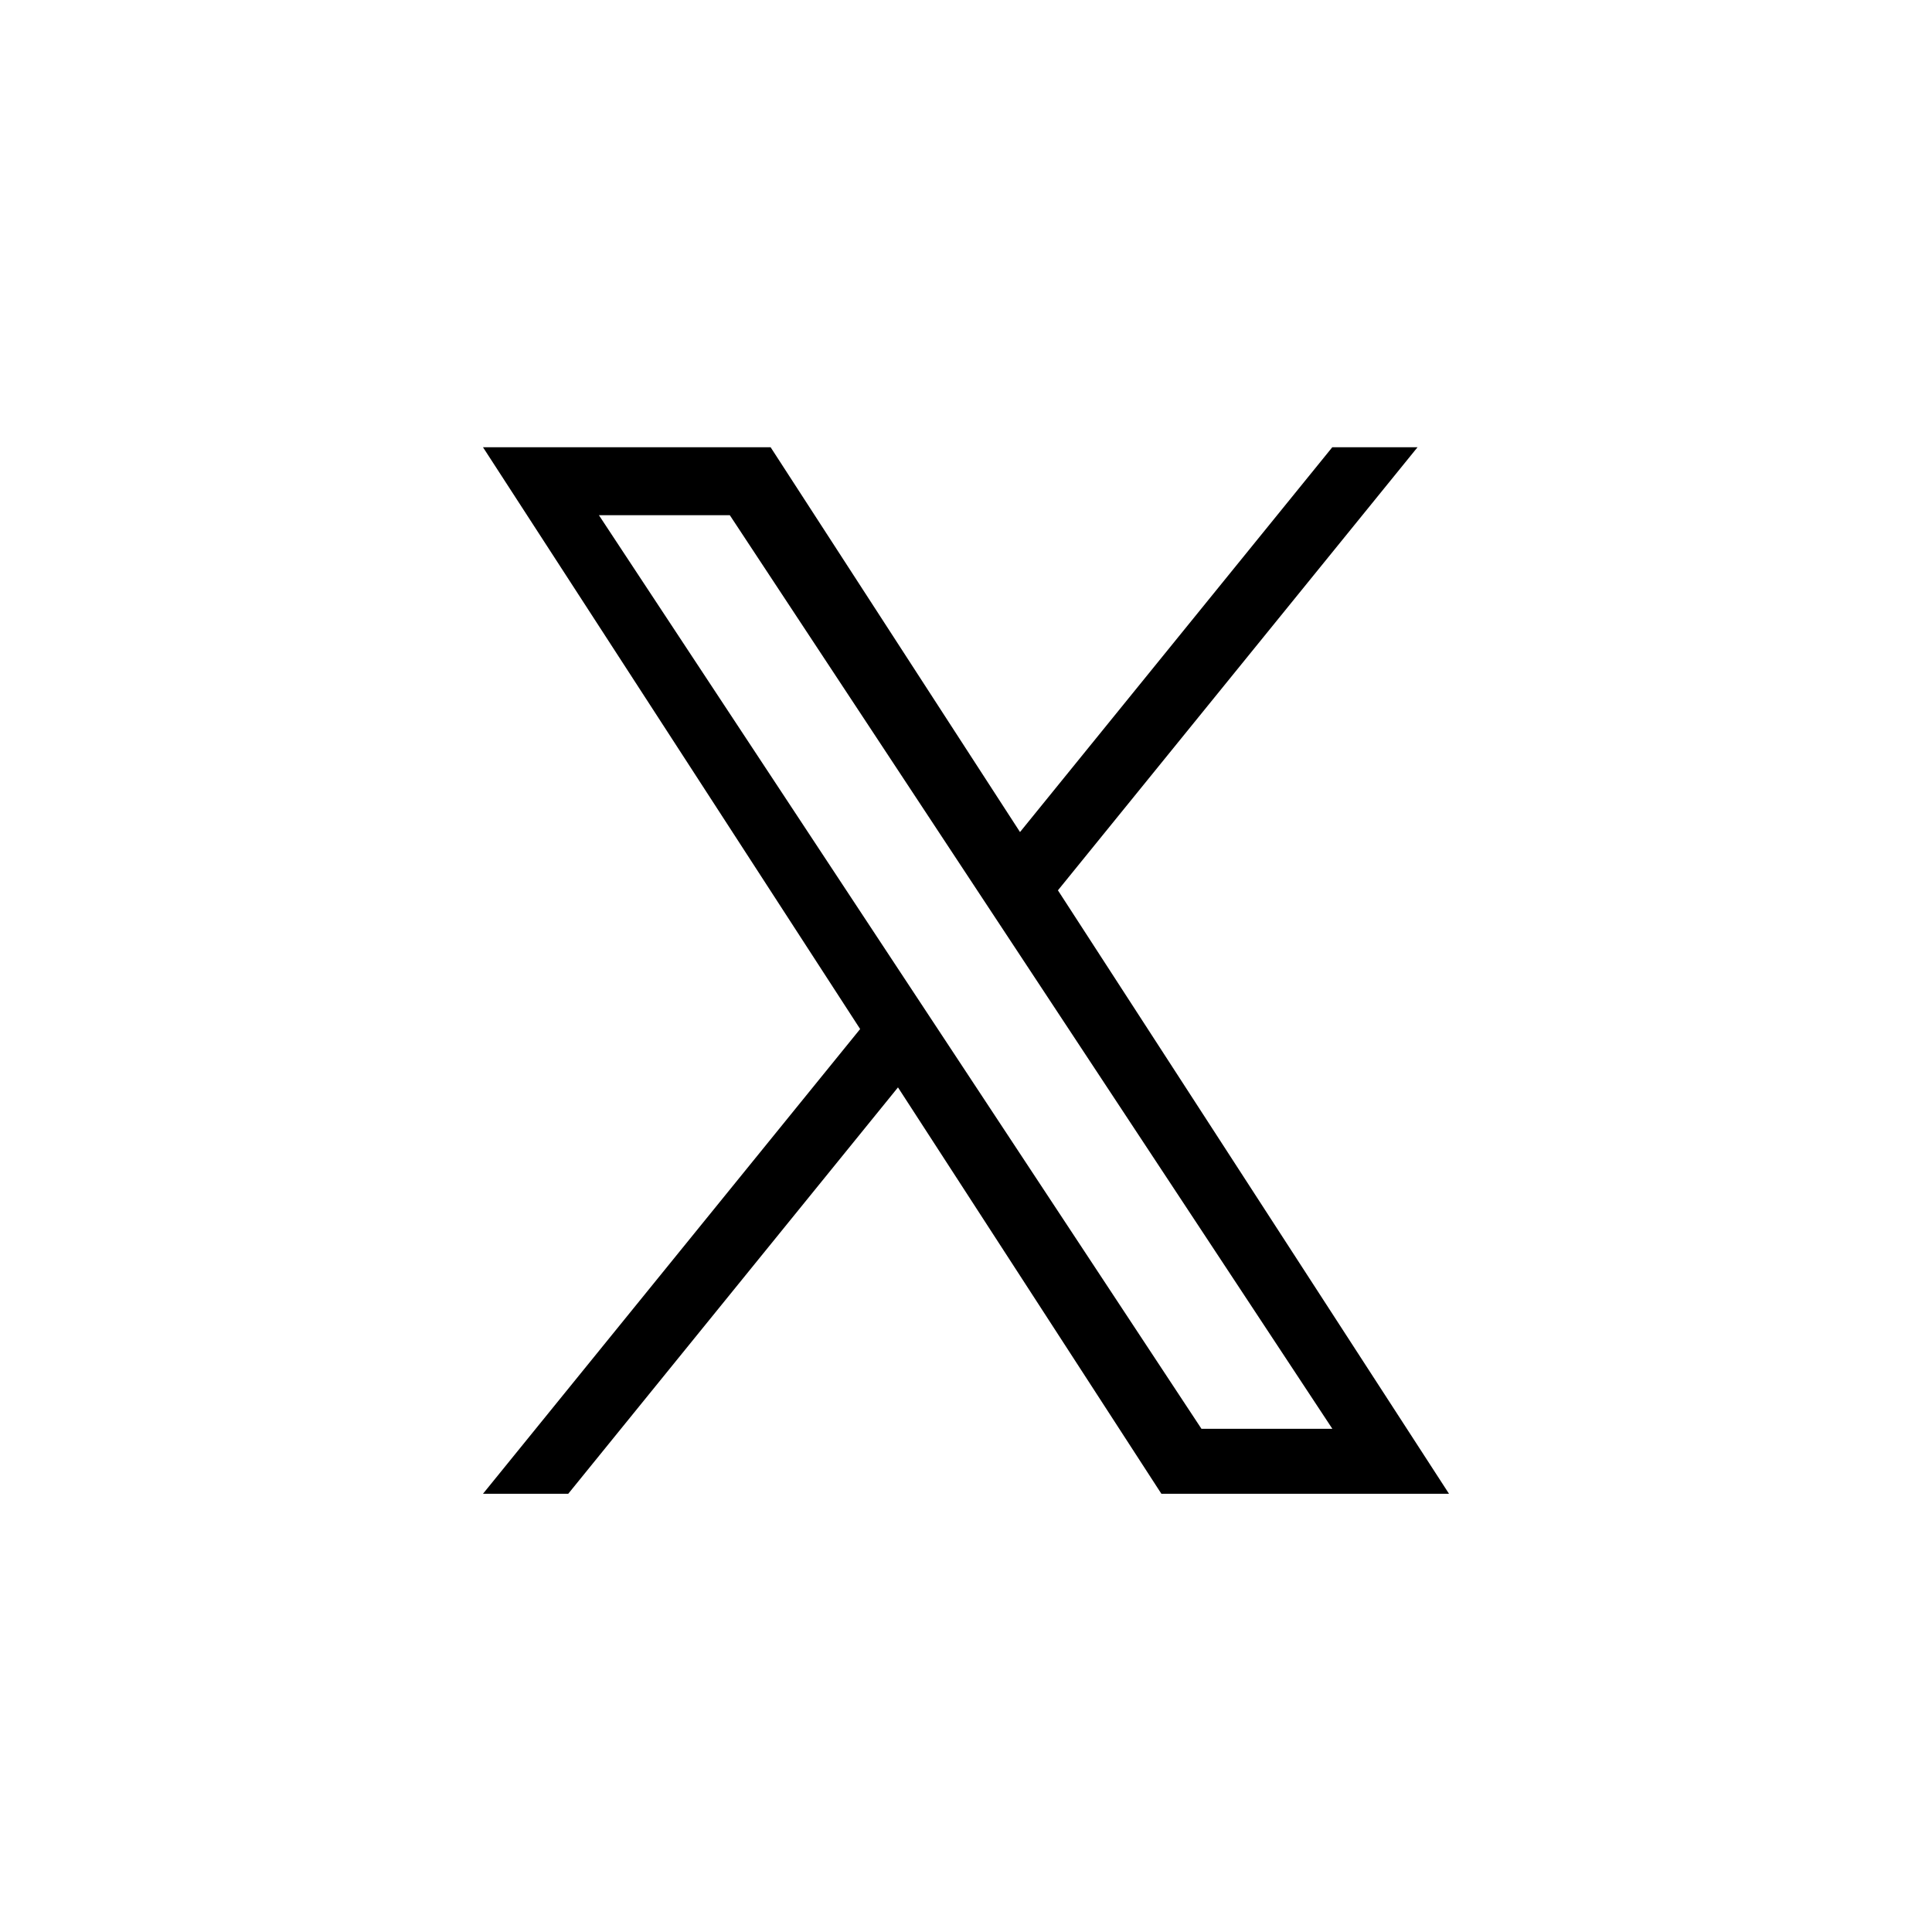
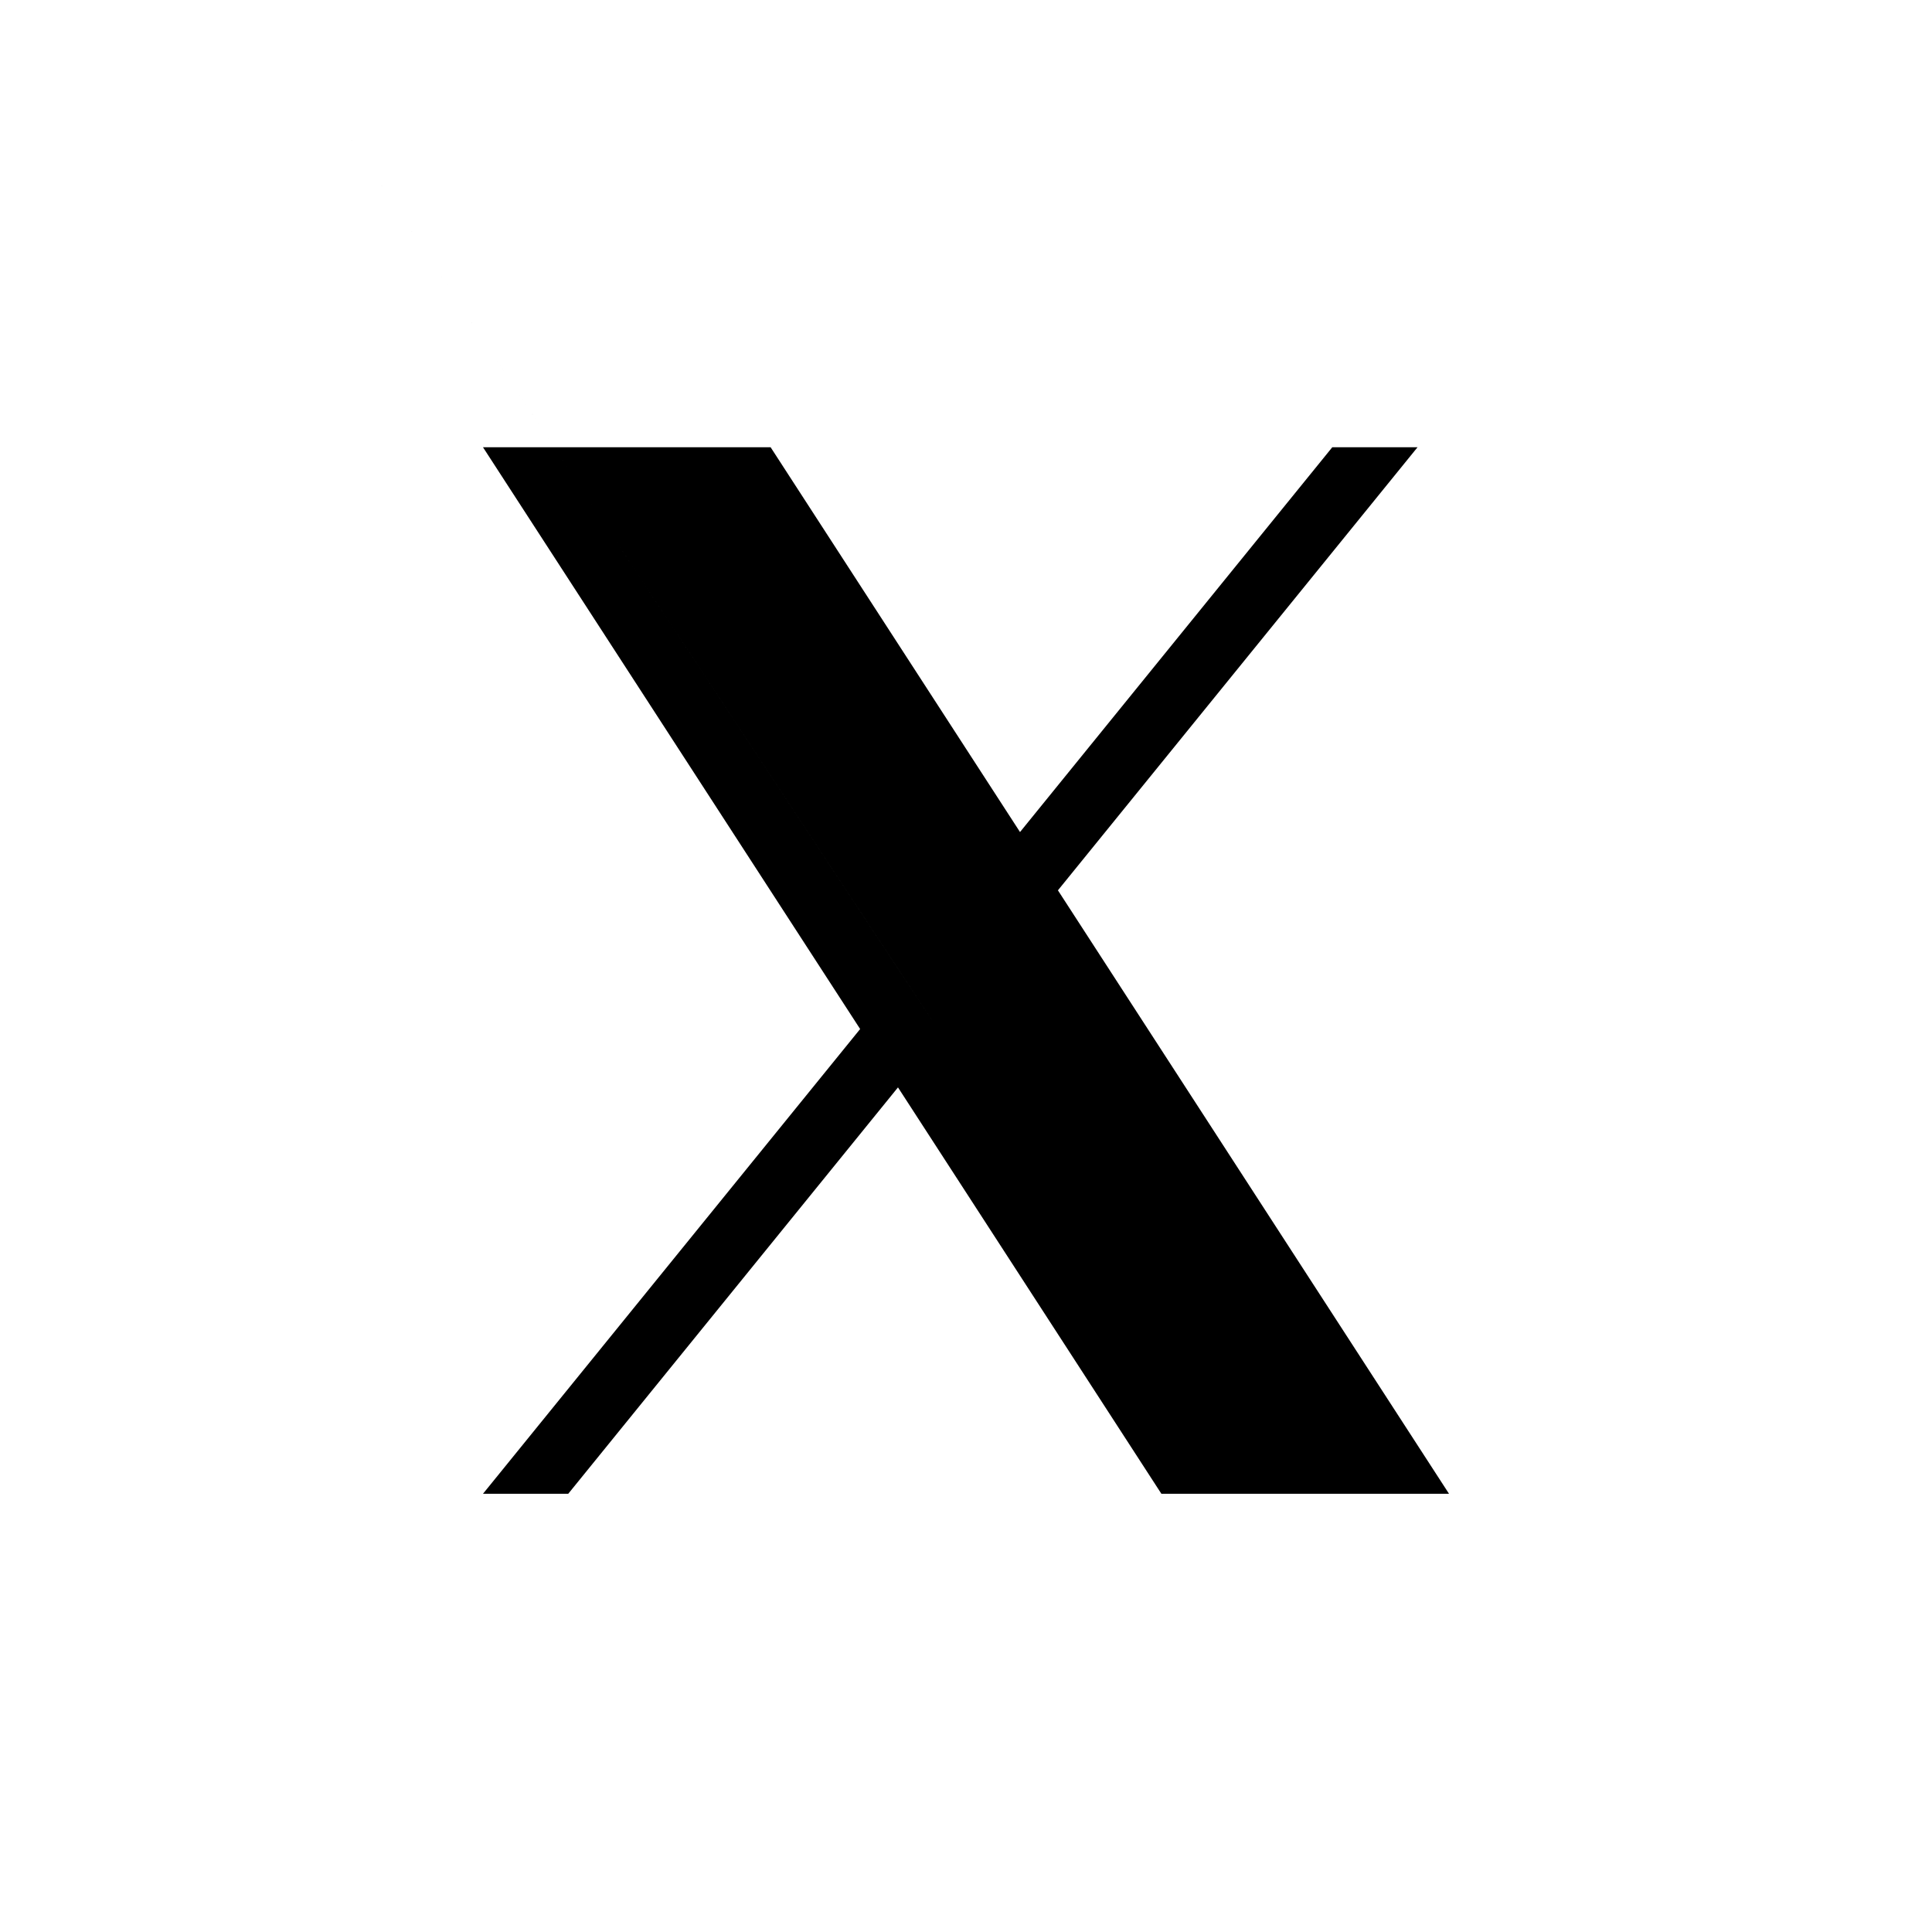
<svg xmlns="http://www.w3.org/2000/svg" aria-labelledby="xTitle" fill="none" height="24" width="24">
-   <path d="m13.142 11.06 4.467-5.504H16.55l-3.879 4.78-3.098-4.78H6l4.685 7.227L6 18.556h1.059l4.096-5.048 3.272 5.048H18l-4.858-7.496Zm-1.45 1.787-.475-.72L7.44 6.4h1.626l3.048 4.622.475.72 3.962 6.007h-1.626l-3.233-4.902Z" fill="currentColor" />
+   <path d="m13.142 11.06 4.467-5.504H16.55l-3.879 4.78-3.098-4.78H6l4.685 7.227L6 18.556h1.059l4.096-5.048 3.272 5.048H18l-4.858-7.496Zm-1.45 1.787-.475-.72L7.44 6.4h1.626h-1.626l-3.233-4.902Z" fill="currentColor" />
</svg>